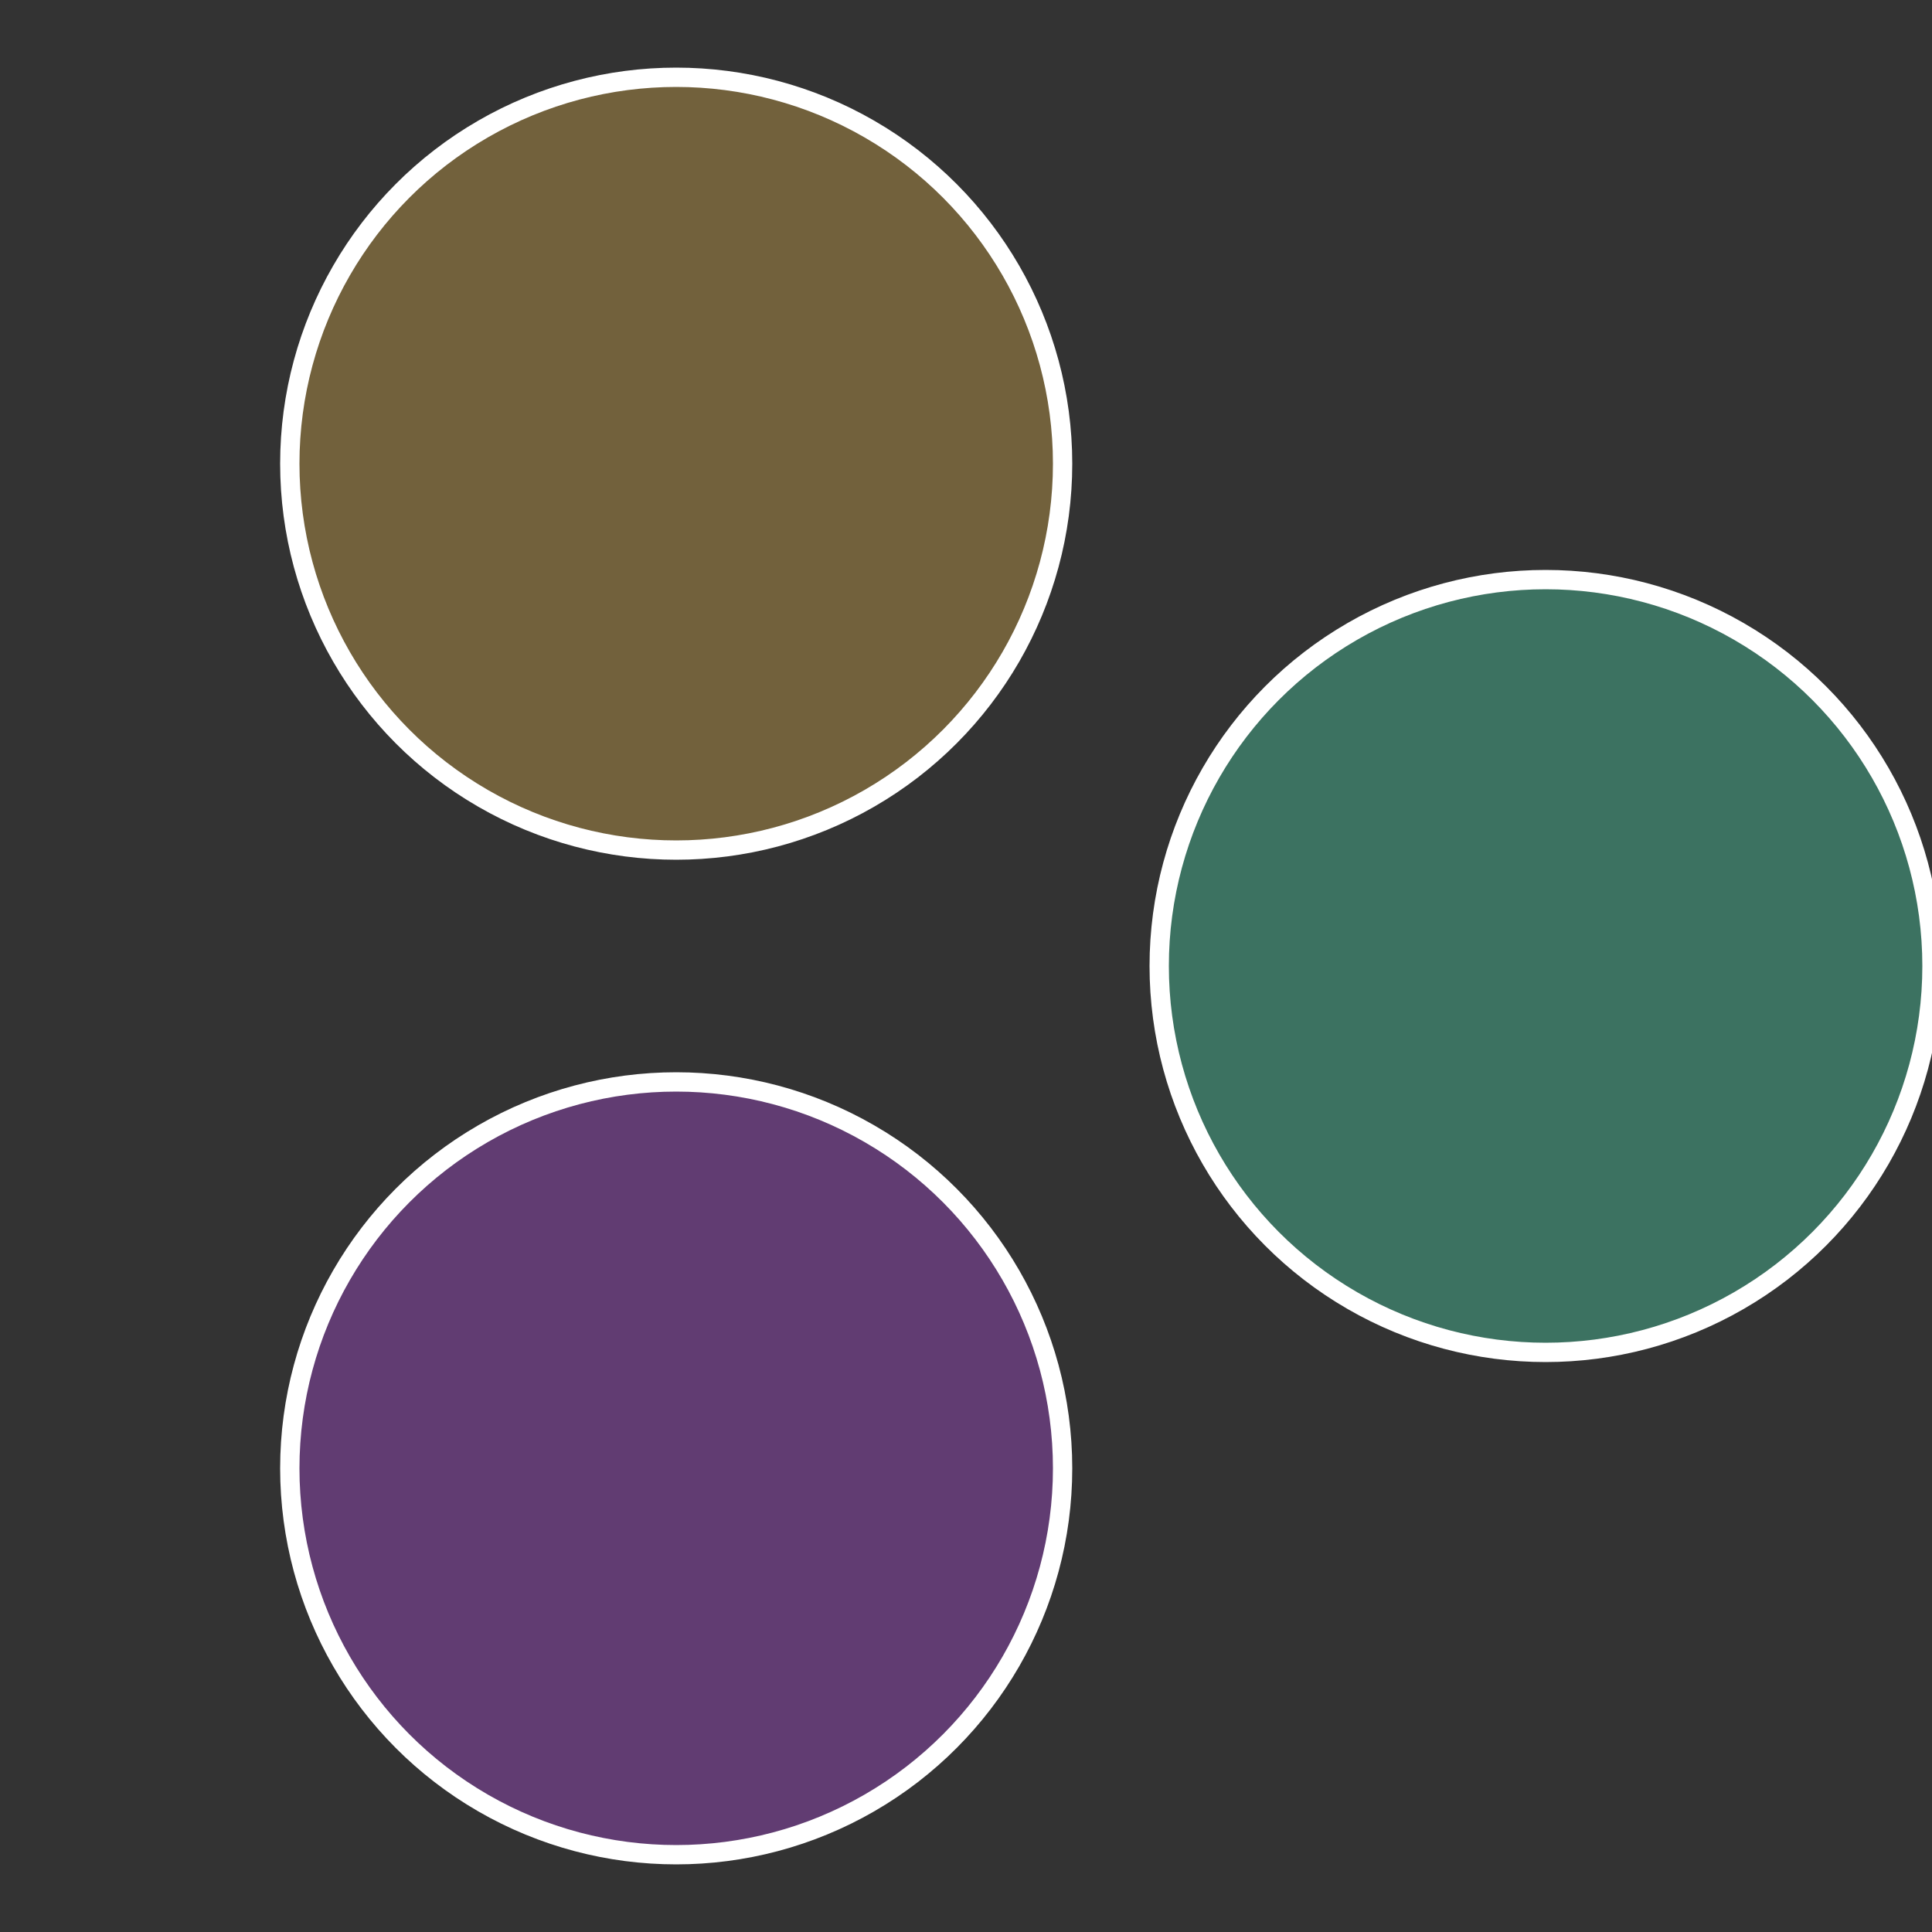
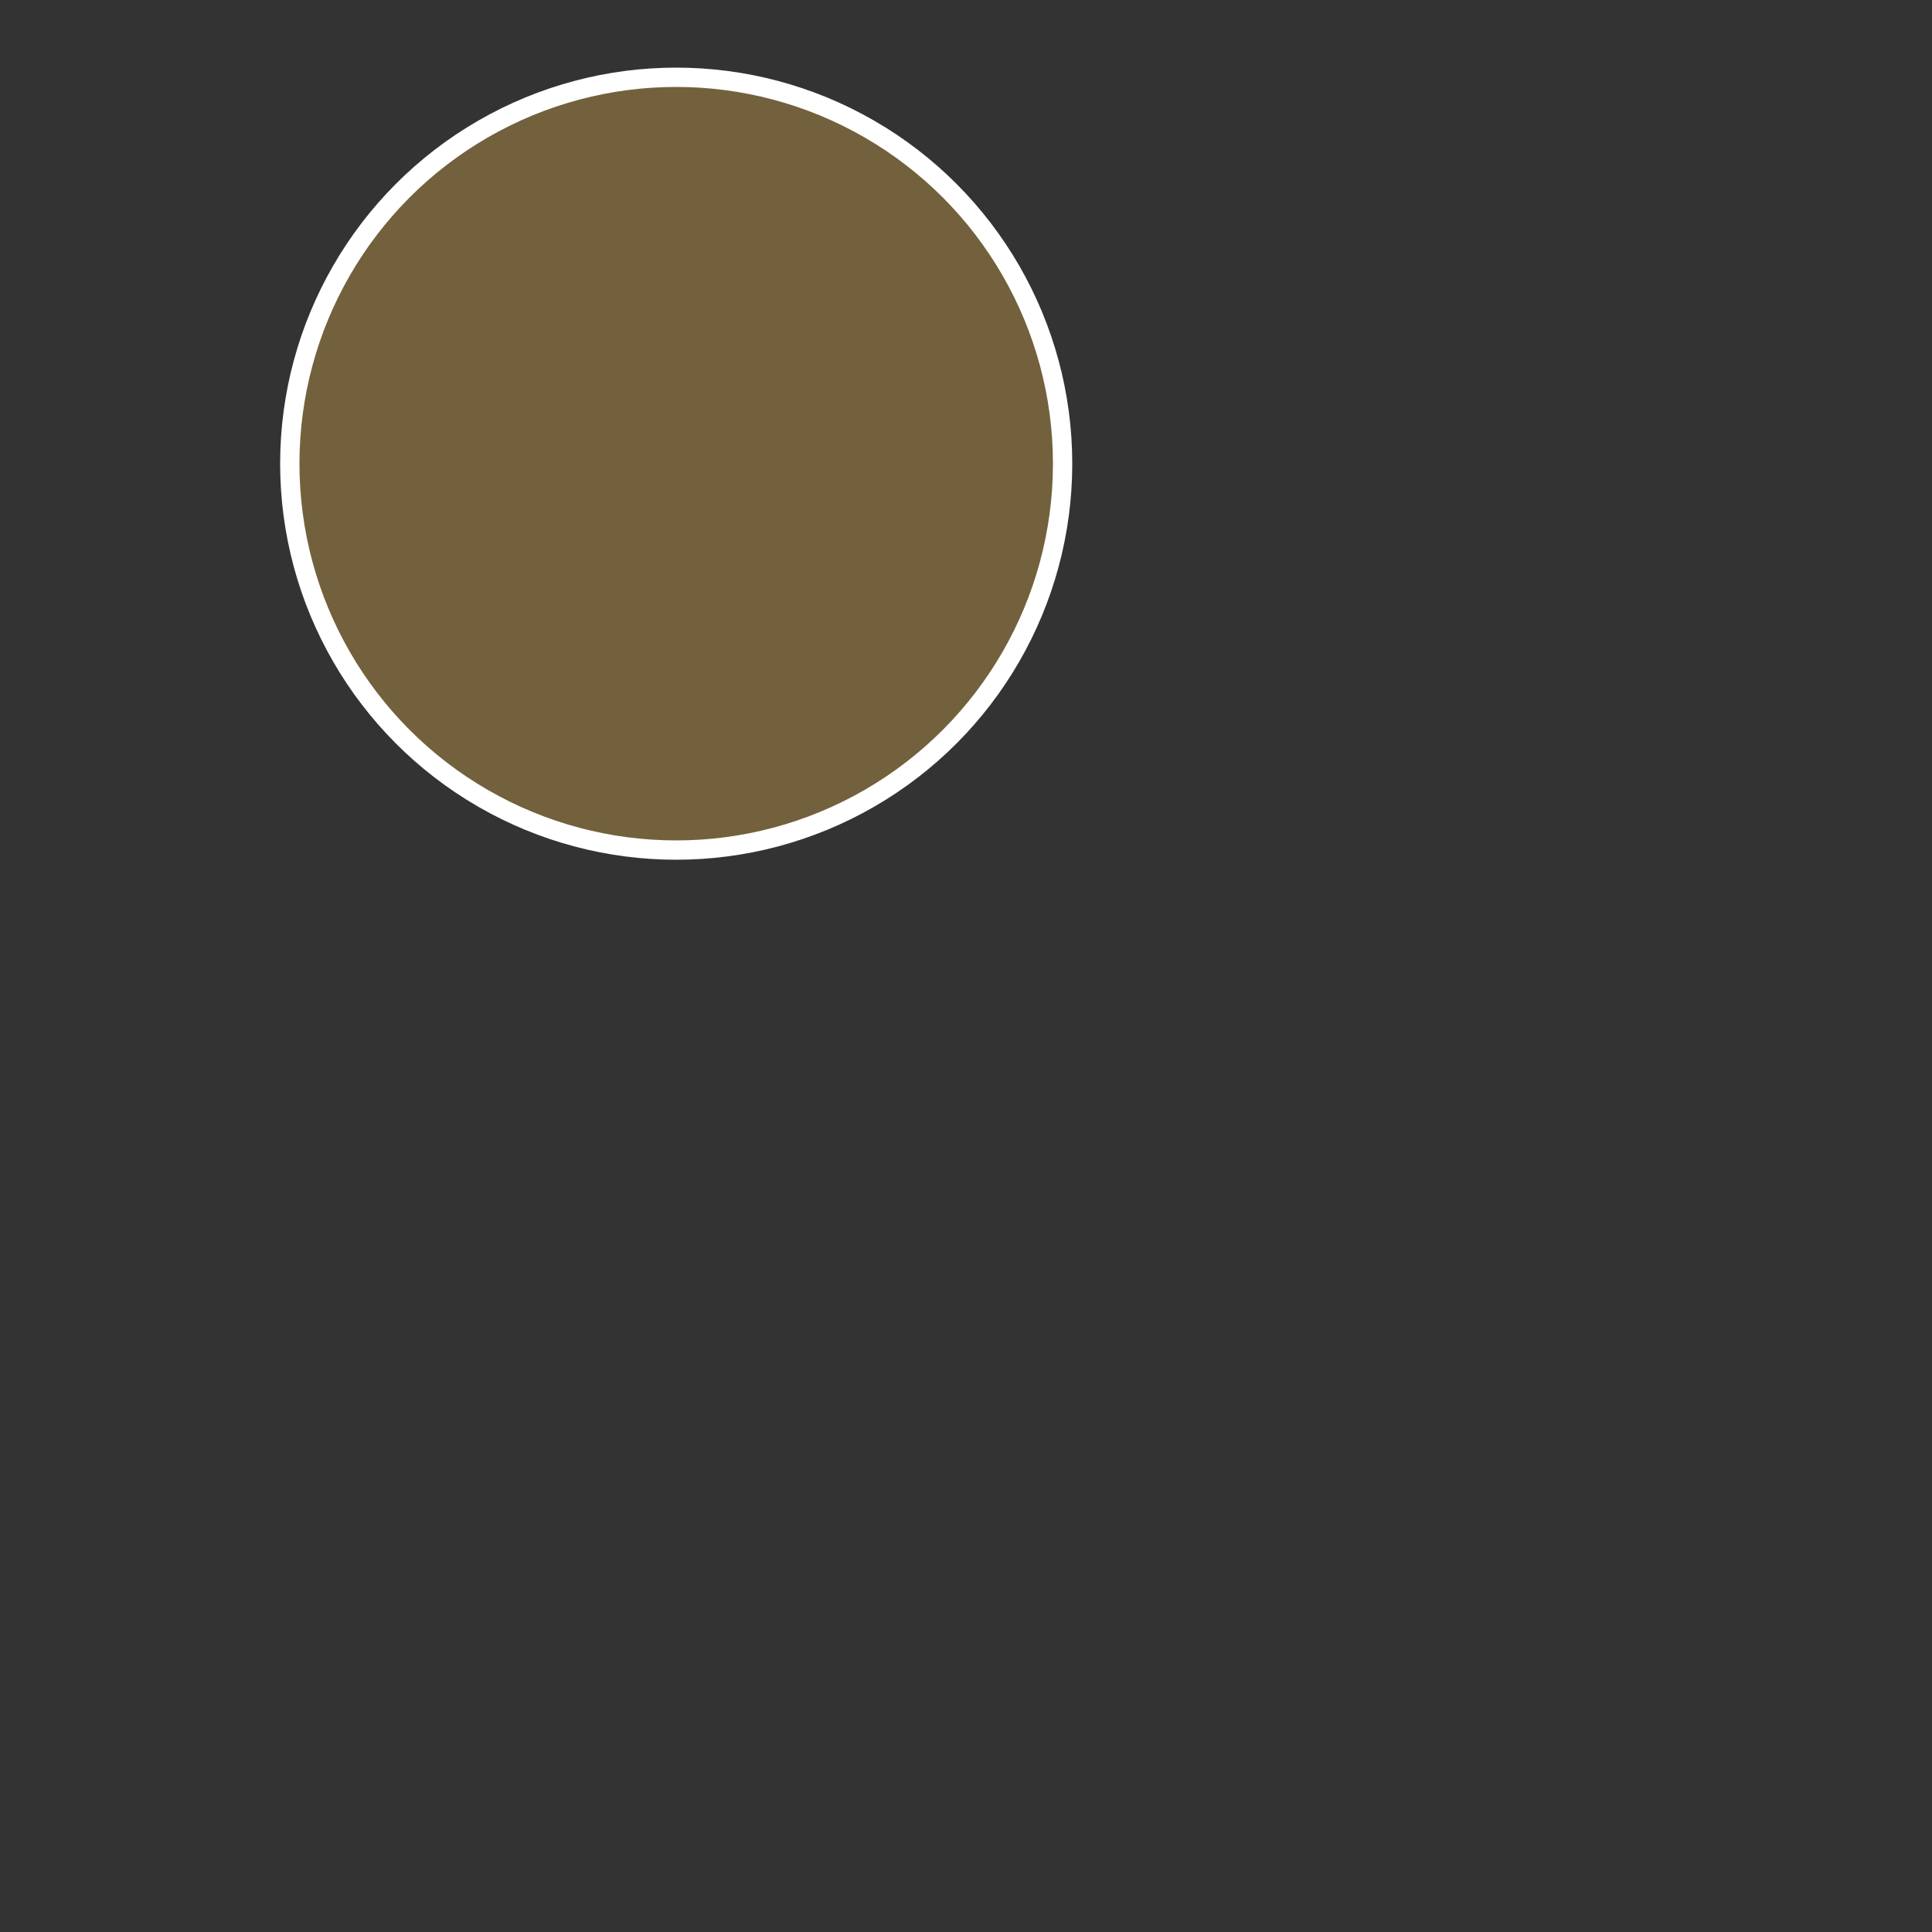
<svg xmlns="http://www.w3.org/2000/svg" width="500" height="500" viewBox="-1 -1 2 2">
  <rect x="-1" y="-1" width="2" height="2" fill="#333333" stroke="none" />
-   <circle cx="0.6" cy="0" r="0.4" fill="#3c7261" stroke="#fff" stroke-width="1%" />
-   <circle cx="-0.3" cy="0.52" r="0.4" fill="#613c72" stroke="#fff" stroke-width="1%" />
  <circle cx="-0.3" cy="-0.52" r="0.4" fill="#72613c" stroke="#fff" stroke-width="1%" />
</svg>